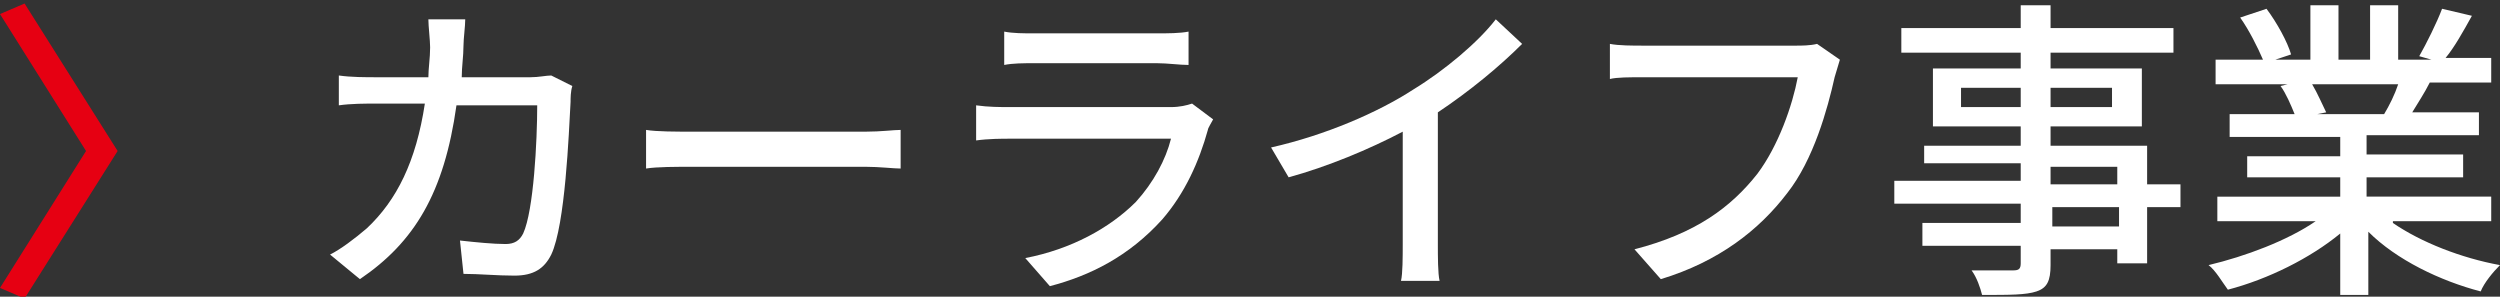
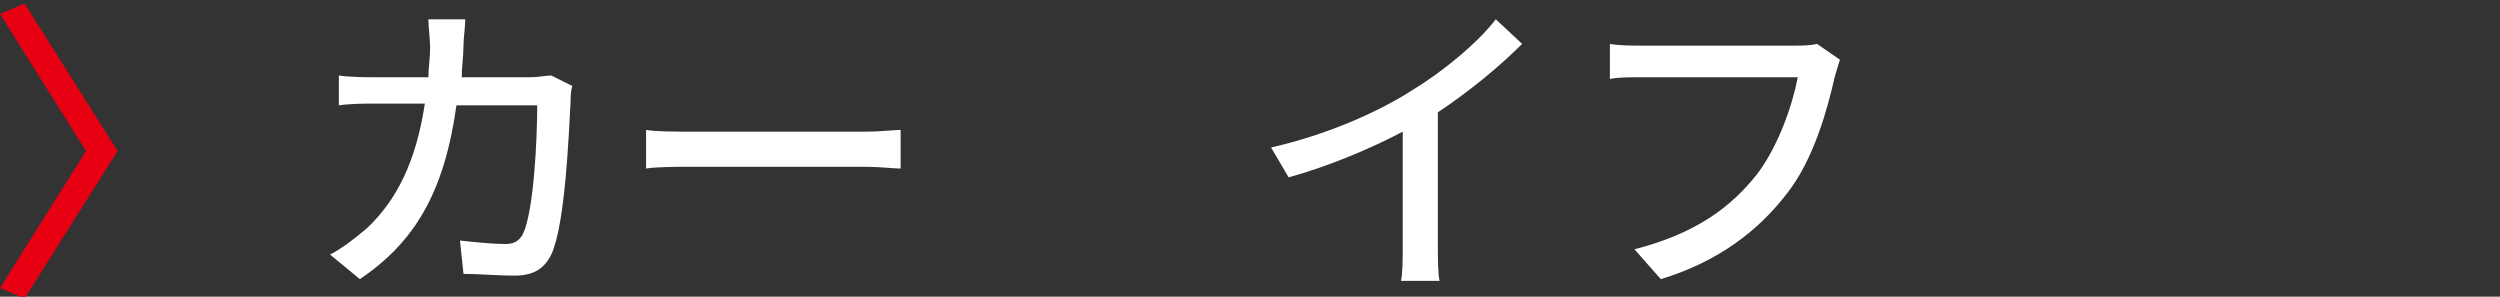
<svg xmlns="http://www.w3.org/2000/svg" version="1.1" id="レイヤー_1" x="0px" y="0px" width="142.4px" height="16.9px" viewBox="0 0 142.4 16.9" style="enable-background:new 0 0 142.4 16.9;" xml:space="preserve">
  <rect x="0" y="0" width="142.4" height="16.9" fill="#333333" stroke="none" />
  <style type="text/css">
	.st0{fill:#E60012;}
	.st1{fill:#FFFFFF;}
</style>
  <g>
    <g>
      <path class="st0" d="M0,16.4l4.9-7.8L0,0.8l1.4-0.6l5.3,8.4L1.4,17L0,16.4z" />
      <path class="st1" d="M32.6,4.9c-0.1,0.3-0.1,0.7-0.1,0.9c-0.1,1.8-0.3,7-1.1,8.7c-0.4,0.8-1,1.2-2.1,1.2c-1,0-2-0.1-2.9-0.1    l-0.2-1.9c0.9,0.1,1.9,0.2,2.6,0.2c0.5,0,0.8-0.2,1-0.6c0.6-1.3,0.8-5.3,0.8-7.3H26c-0.7,5-2.4,7.8-5.5,9.9l-1.7-1.4    c0.6-0.3,1.4-0.9,2.1-1.5c1.7-1.6,2.8-3.8,3.3-7.1h-2.7c-0.7,0-1.5,0-2.2,0.1V4.3c0.7,0.1,1.5,0.1,2.2,0.1h2.9    c0-0.5,0.1-1.1,0.1-1.7c0-0.4-0.1-1.2-0.1-1.6h2.1c0,0.4-0.1,1.1-0.1,1.5c0,0.6-0.1,1.2-0.1,1.8h3.9c0.5,0,0.9-0.1,1.2-0.1    L32.6,4.9z" />
      <path class="st1" d="M36.8,7.4c0.6,0.1,1.7,0.1,2.7,0.1h9.8c0.9,0,1.6-0.1,2-0.1v2.2c-0.4,0-1.2-0.1-2-0.1h-9.8    c-1,0-2.1,0-2.7,0.1V7.4z" />
-       <path class="st1" d="M69.1,6.8C69,7,68.8,7.3,68.8,7.4c-0.5,1.8-1.3,3.6-2.6,5.1c-1.9,2.1-4.1,3.2-6.4,3.8l-1.4-1.6    c2.6-0.5,4.8-1.7,6.3-3.2c1-1.1,1.7-2.4,2-3.6h-9.2c-0.4,0-1.2,0-1.9,0.1V6c0.7,0.1,1.4,0.1,1.9,0.1h9.2c0.5,0,0.9-0.1,1.2-0.2    L69.1,6.8z M57.2,1.8c0.5,0.1,1.1,0.1,1.7,0.1h7c0.6,0,1.3,0,1.8-0.1v1.9c-0.5,0-1.2-0.1-1.8-0.1h-7c-0.6,0-1.2,0-1.7,0.1V1.8z" />
      <path class="st1" d="M81.9,13.9c0,0.7,0,1.7,0.1,2.1h-2.2c0.1-0.4,0.1-1.4,0.1-2.1V7.5c-1.9,1-4.3,2-6.5,2.6l-1-1.7    c3.1-0.7,6.1-2,8.1-3.3c1.8-1.1,3.7-2.7,4.7-4l1.5,1.4c-1.3,1.3-3,2.7-4.8,3.9V13.9z" />
      <path class="st1" d="M104.8,3.4c-0.1,0.3-0.2,0.7-0.3,1c-0.4,1.8-1.2,4.7-2.7,6.6c-1.6,2.1-3.9,3.9-7.2,4.9l-1.5-1.7    c3.5-0.9,5.5-2.4,7-4.3c1.2-1.6,2-3.9,2.3-5.5h-8.8c-0.8,0-1.5,0-1.9,0.1v-2c0.5,0.1,1.3,0.1,1.9,0.1h8.7c0.3,0,0.8,0,1.2-0.1    L104.8,3.4z" />
-       <path class="st1" d="M124.2,11.8h-1.9v3.2h-1.7v-0.8h-3.8v0.9c0,0.9-0.2,1.3-0.8,1.5c-0.6,0.2-1.5,0.2-3.1,0.2    c-0.1-0.4-0.3-1-0.6-1.4c1,0,2.1,0,2.4,0c0.3,0,0.4-0.1,0.4-0.4v-1h-5.6v-1.3h5.6v-1.1h-7.2v-1.3h7.2v-1h-5.5V8.3h5.5V7.2h-5V3.9    h5V3h-6.8V1.6h6.8V0.3h1.7v1.3h7V3h-7v0.9h5.2v3.3h-5.2v1.1h5.5v2.2h1.9V11.8z M115.1,6.1V5h-3.4v1.1H115.1z M116.8,5v1.1h3.5V5    H116.8z M116.8,10.5h3.8v-1h-3.8V10.5z M120.7,11.8h-3.8v1.1h3.8V11.8z" />
-       <path class="st1" d="M136.3,12.7c1.6,1.1,3.9,2,6.1,2.4c-0.4,0.4-0.9,1-1.1,1.5c-2.3-0.6-4.8-1.8-6.4-3.4v3.6h-1.6v-3.5    c-1.7,1.4-4.1,2.6-6.4,3.2c-0.3-0.4-0.7-1.1-1.1-1.4c2.1-0.5,4.5-1.4,6.1-2.5h-5.6v-1.4h7v-1.1h-5.3V8.9h5.3V7.8H127V6.5h3.7    c-0.2-0.5-0.5-1.2-0.8-1.6l0.4-0.1h-4.1V3.4h2.7c-0.3-0.7-0.8-1.7-1.3-2.4l1.5-0.5c0.6,0.8,1.2,1.9,1.4,2.6l-0.9,0.3h2V0.3h1.6    v3.1h1.8V0.3h1.6v3.1h1.9l-0.7-0.2c0.4-0.7,1-1.9,1.3-2.7l1.7,0.4c-0.5,0.9-1,1.8-1.5,2.4h2.6v1.4h-3.5c-0.3,0.6-0.7,1.2-1,1.7    h3.8v1.3h-6.4v1.1h5.5v1.3h-5.5v1.1h7.1v1.4H136.3z M131.7,4.8c0.3,0.5,0.6,1.2,0.8,1.6l-0.5,0.1h3.8c0.3-0.5,0.6-1.1,0.8-1.7    H131.7z" />
    </g>
  </g>
</svg>